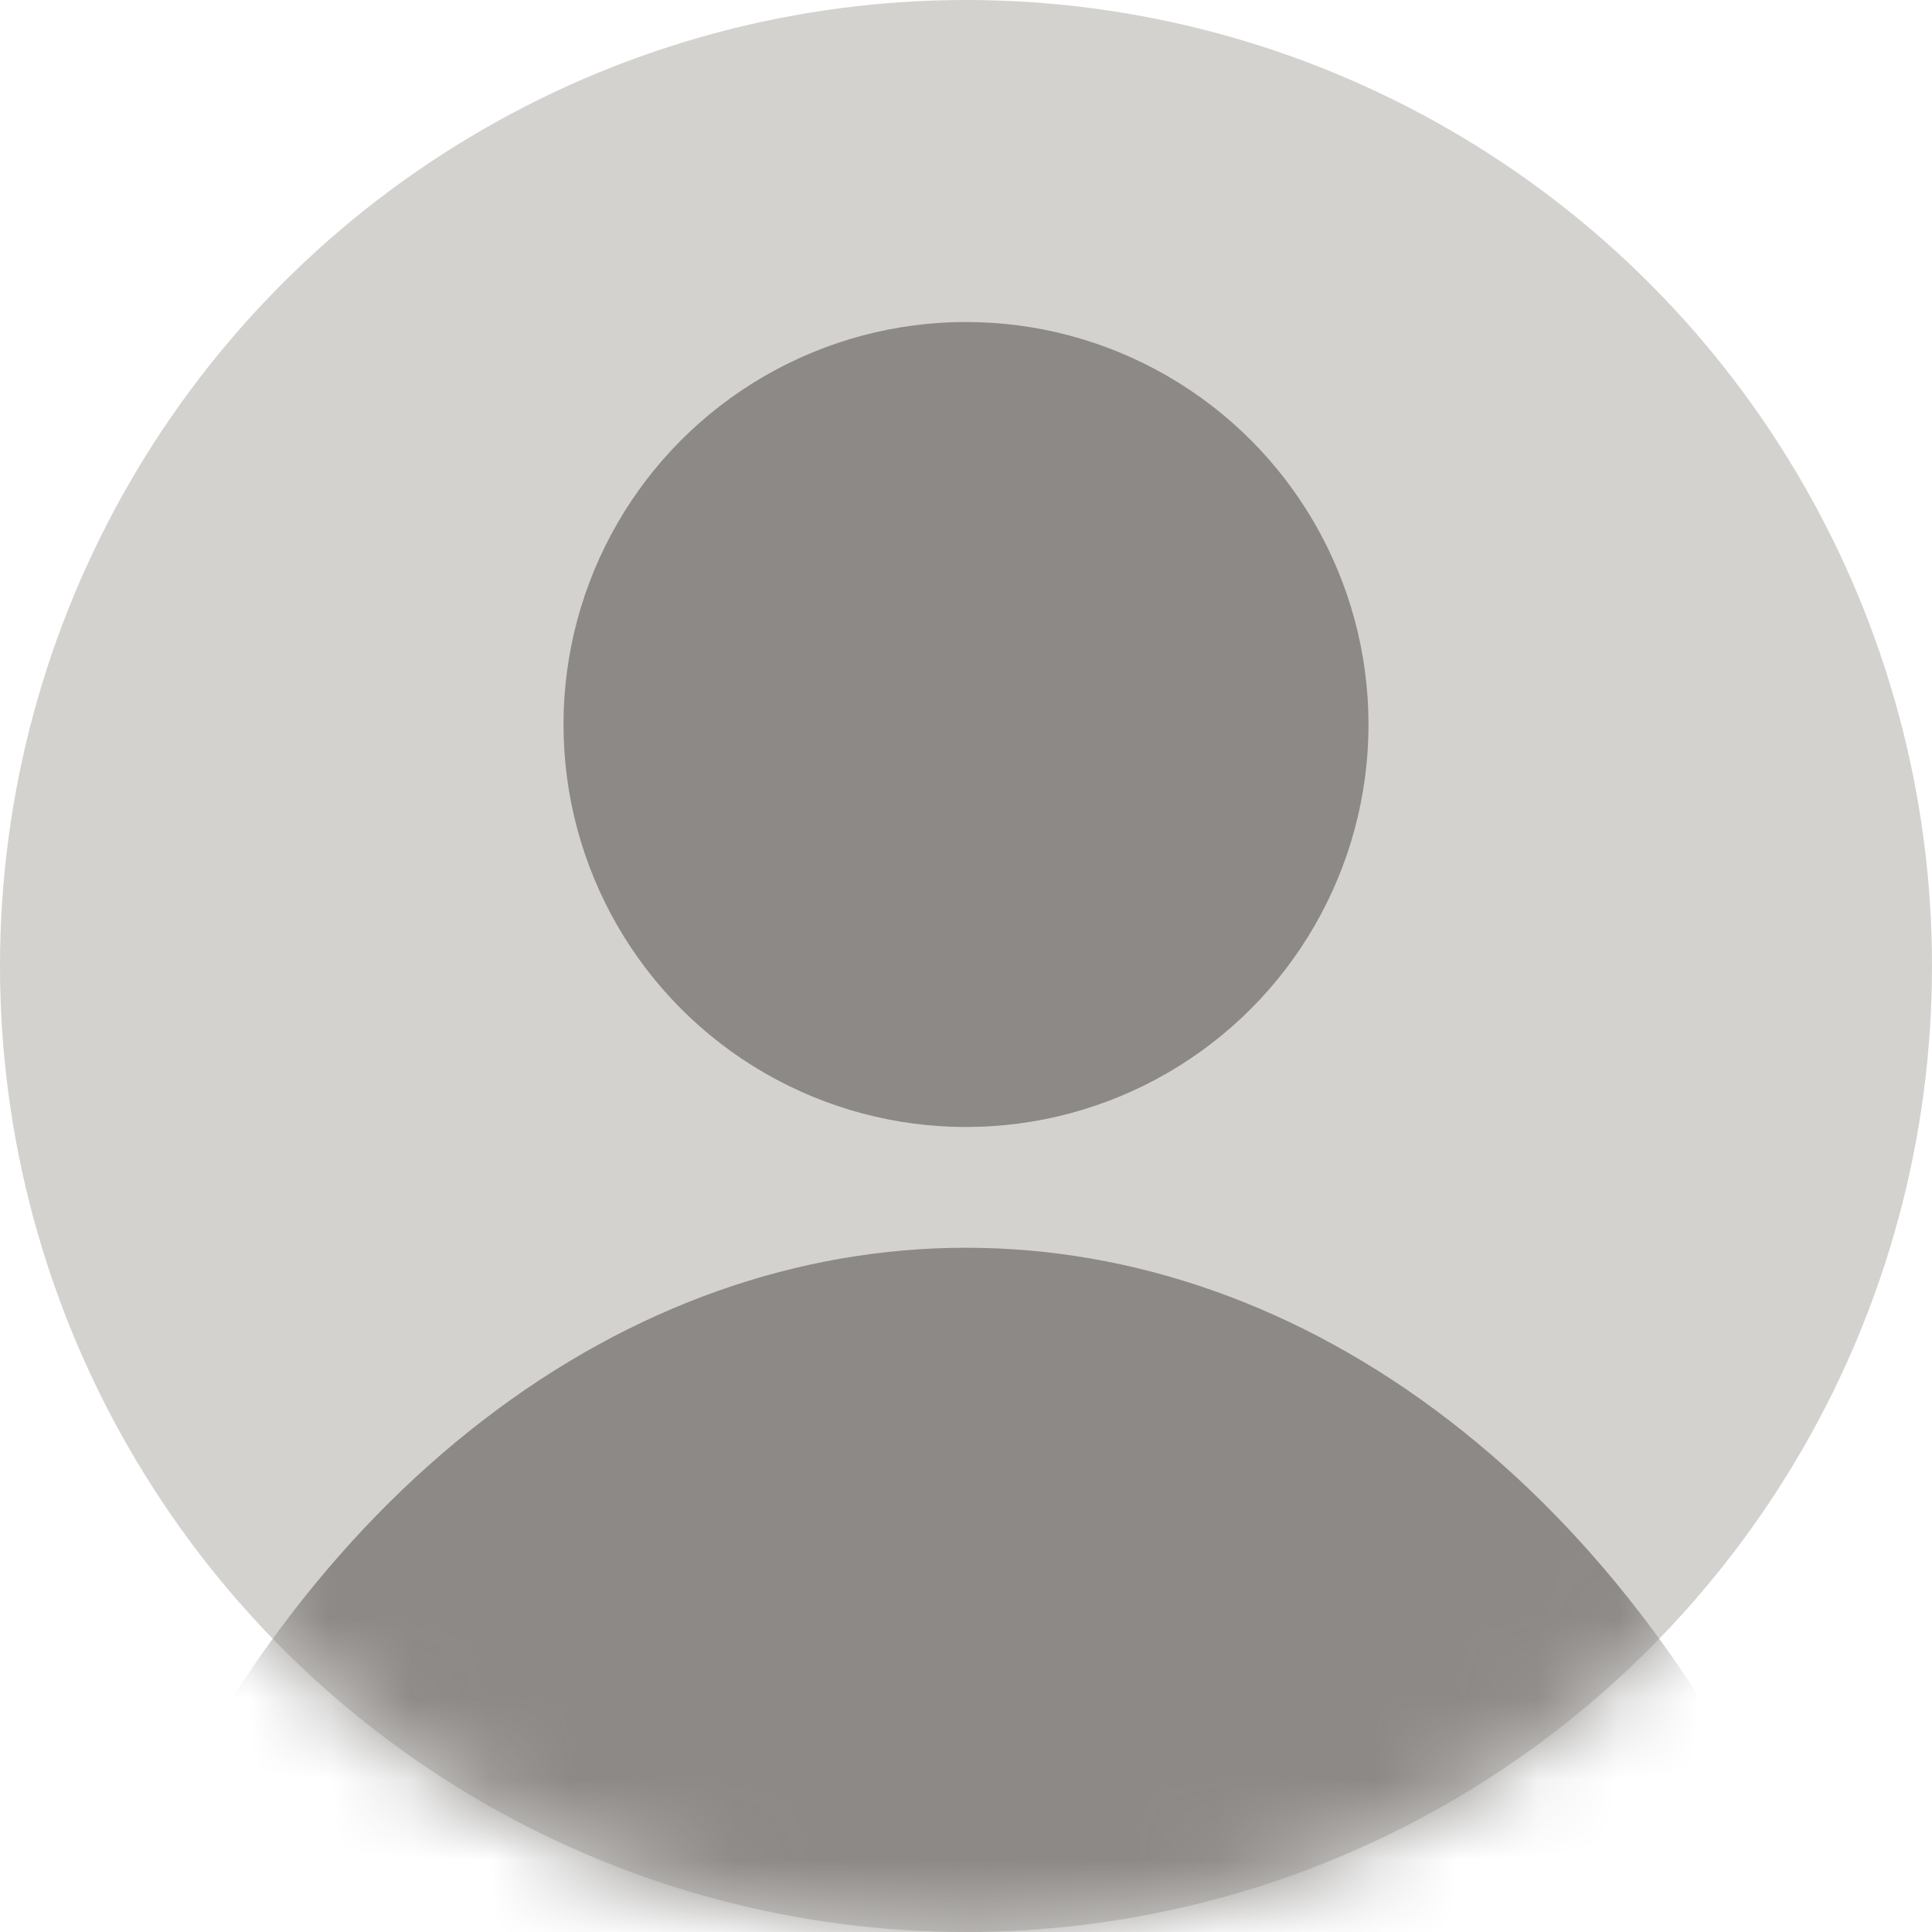
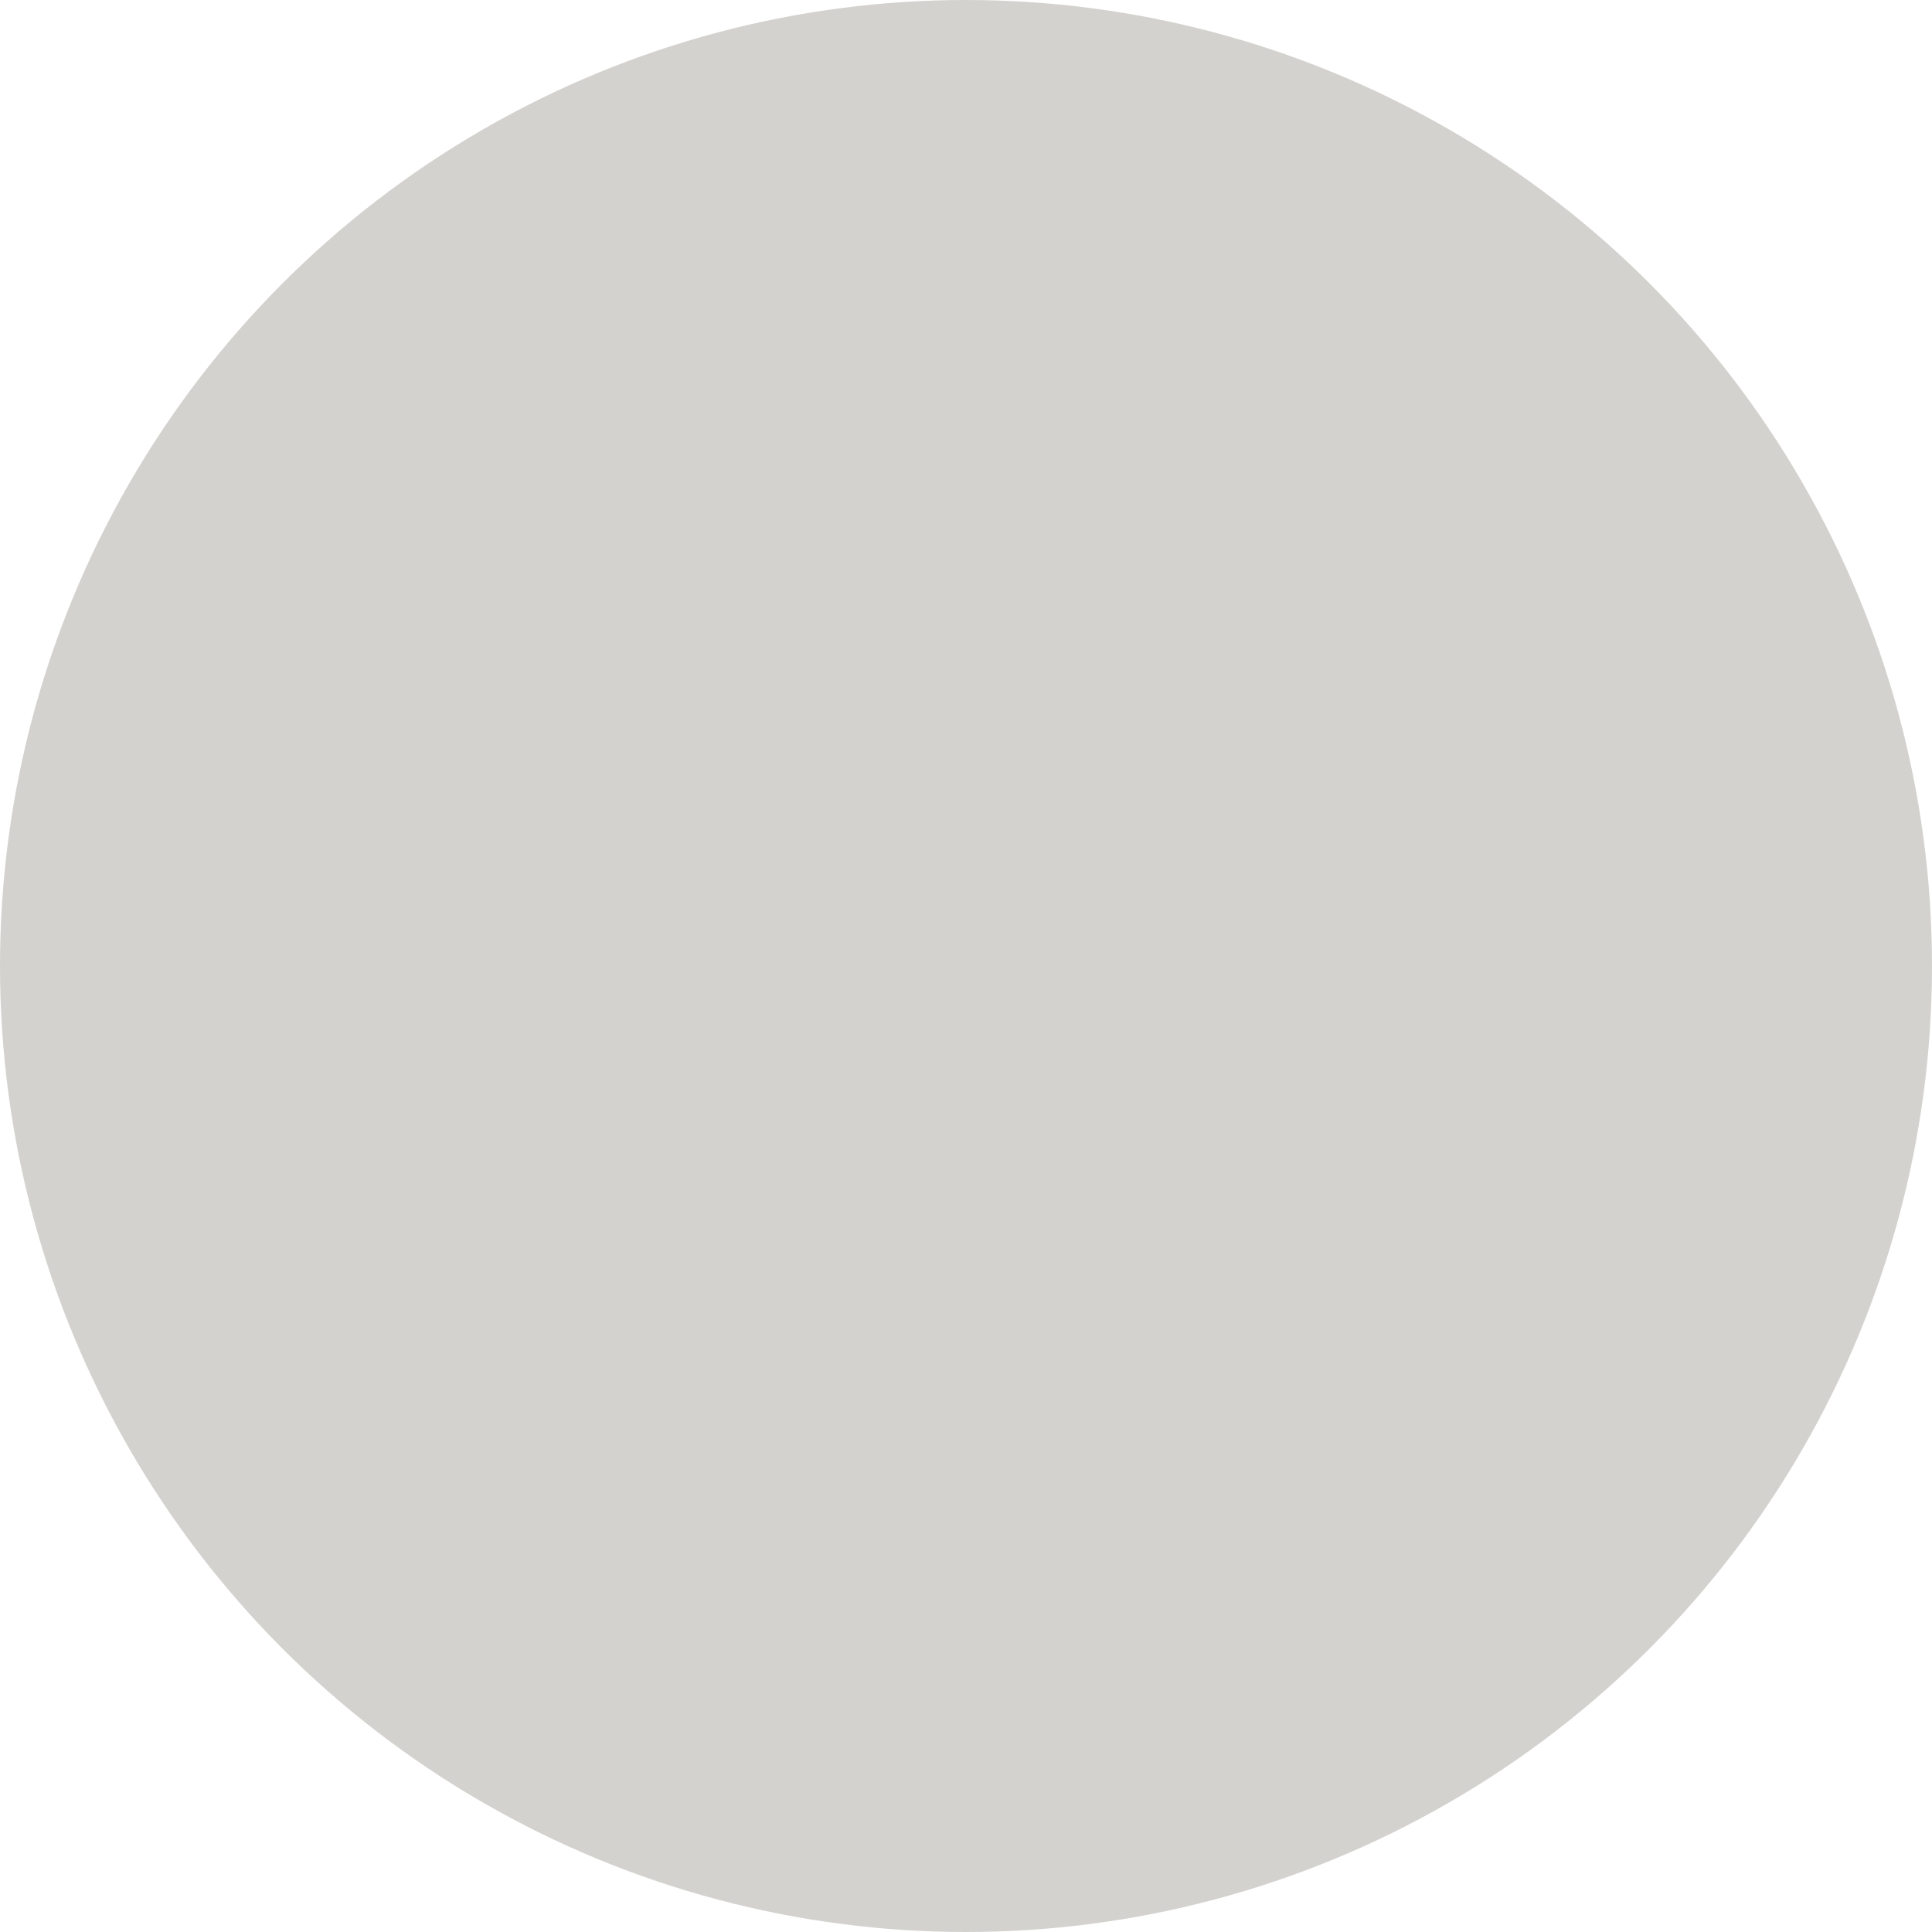
<svg xmlns="http://www.w3.org/2000/svg" width="24" height="24">
  <defs>
    <mask maskUnits="userSpaceOnUse" id="a">
      <circle style="fill:#fff" cx="12" cy="12" r="12" />
    </mask>
  </defs>
  <circle style="fill:#d4d2cf" cx="12" cy="12" r="12" />
  <g style="fill:#8c8987">
-     <circle cx="12" cy="9" r="5" />
-     <ellipse cx="12" cy="31.5" rx="12" ry="16" mask="url(#a)" />
-   </g>
+     </g>
</svg>